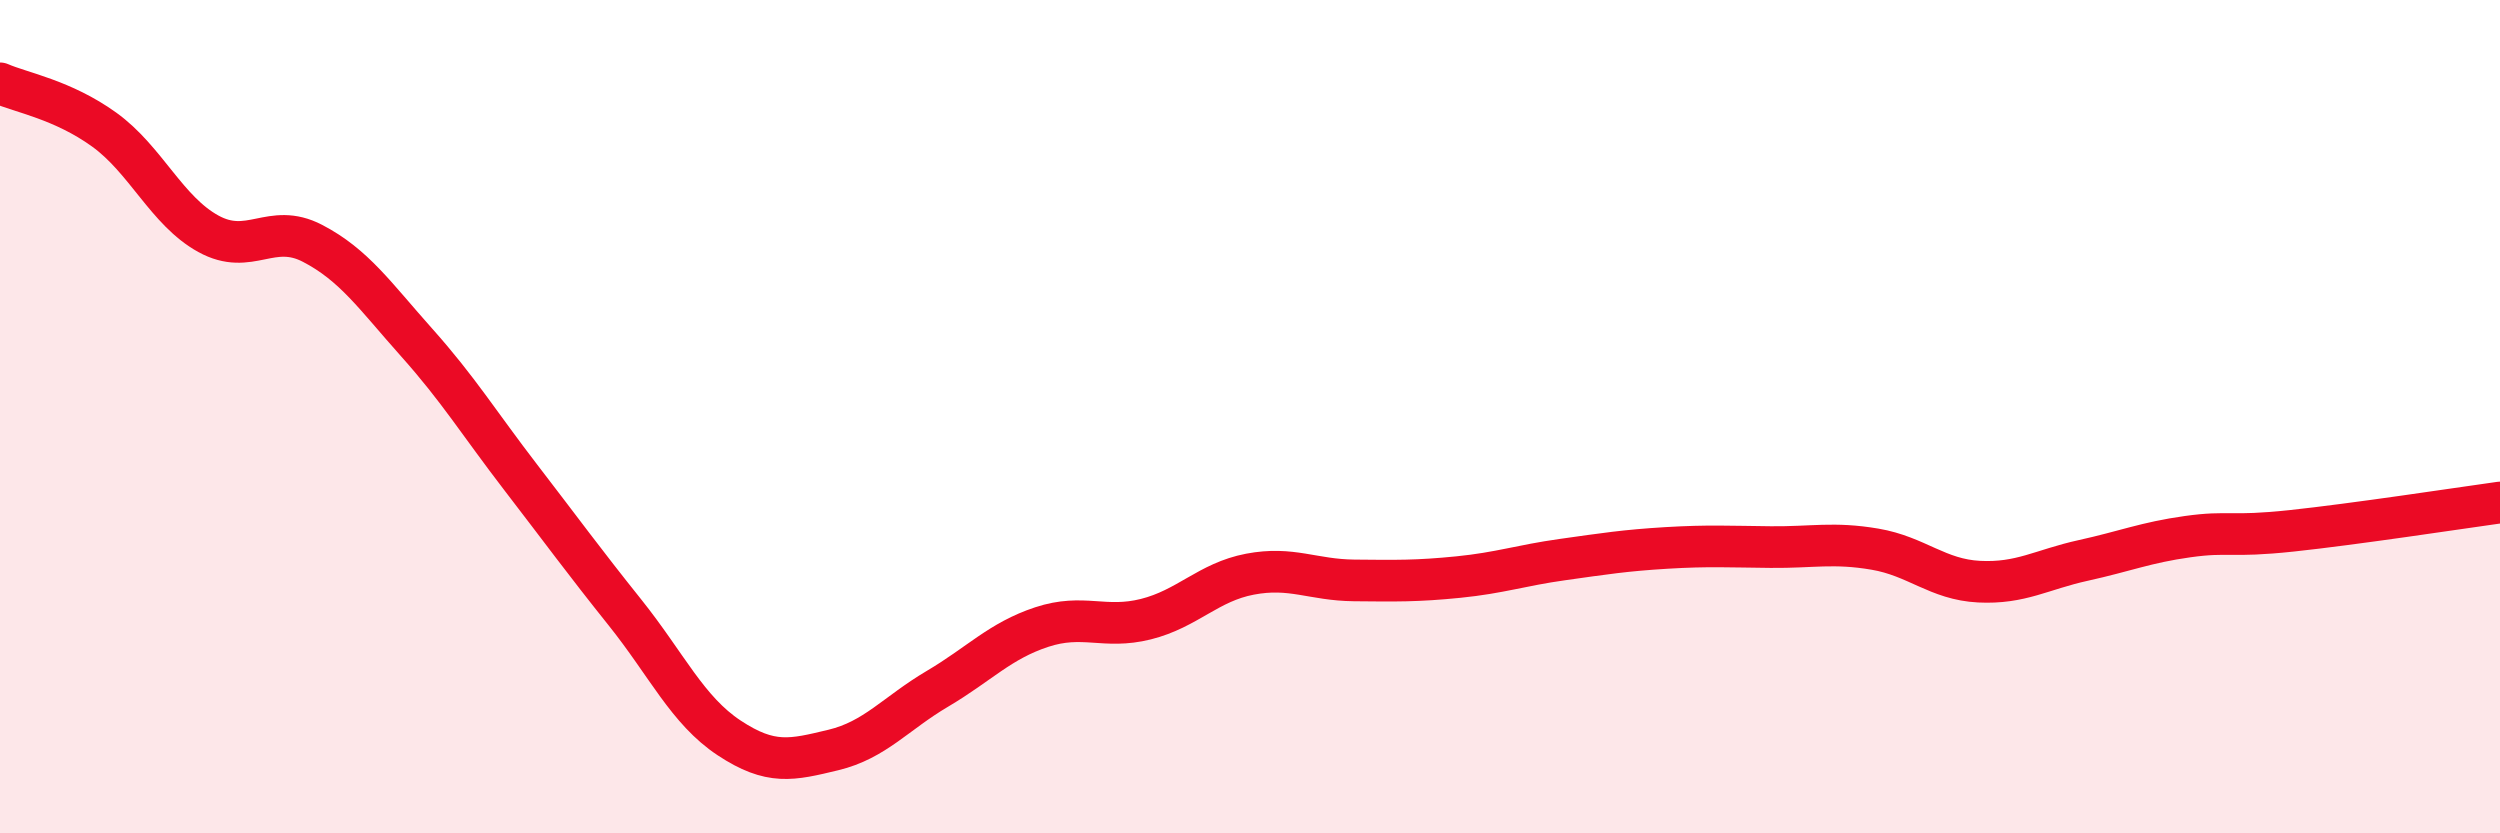
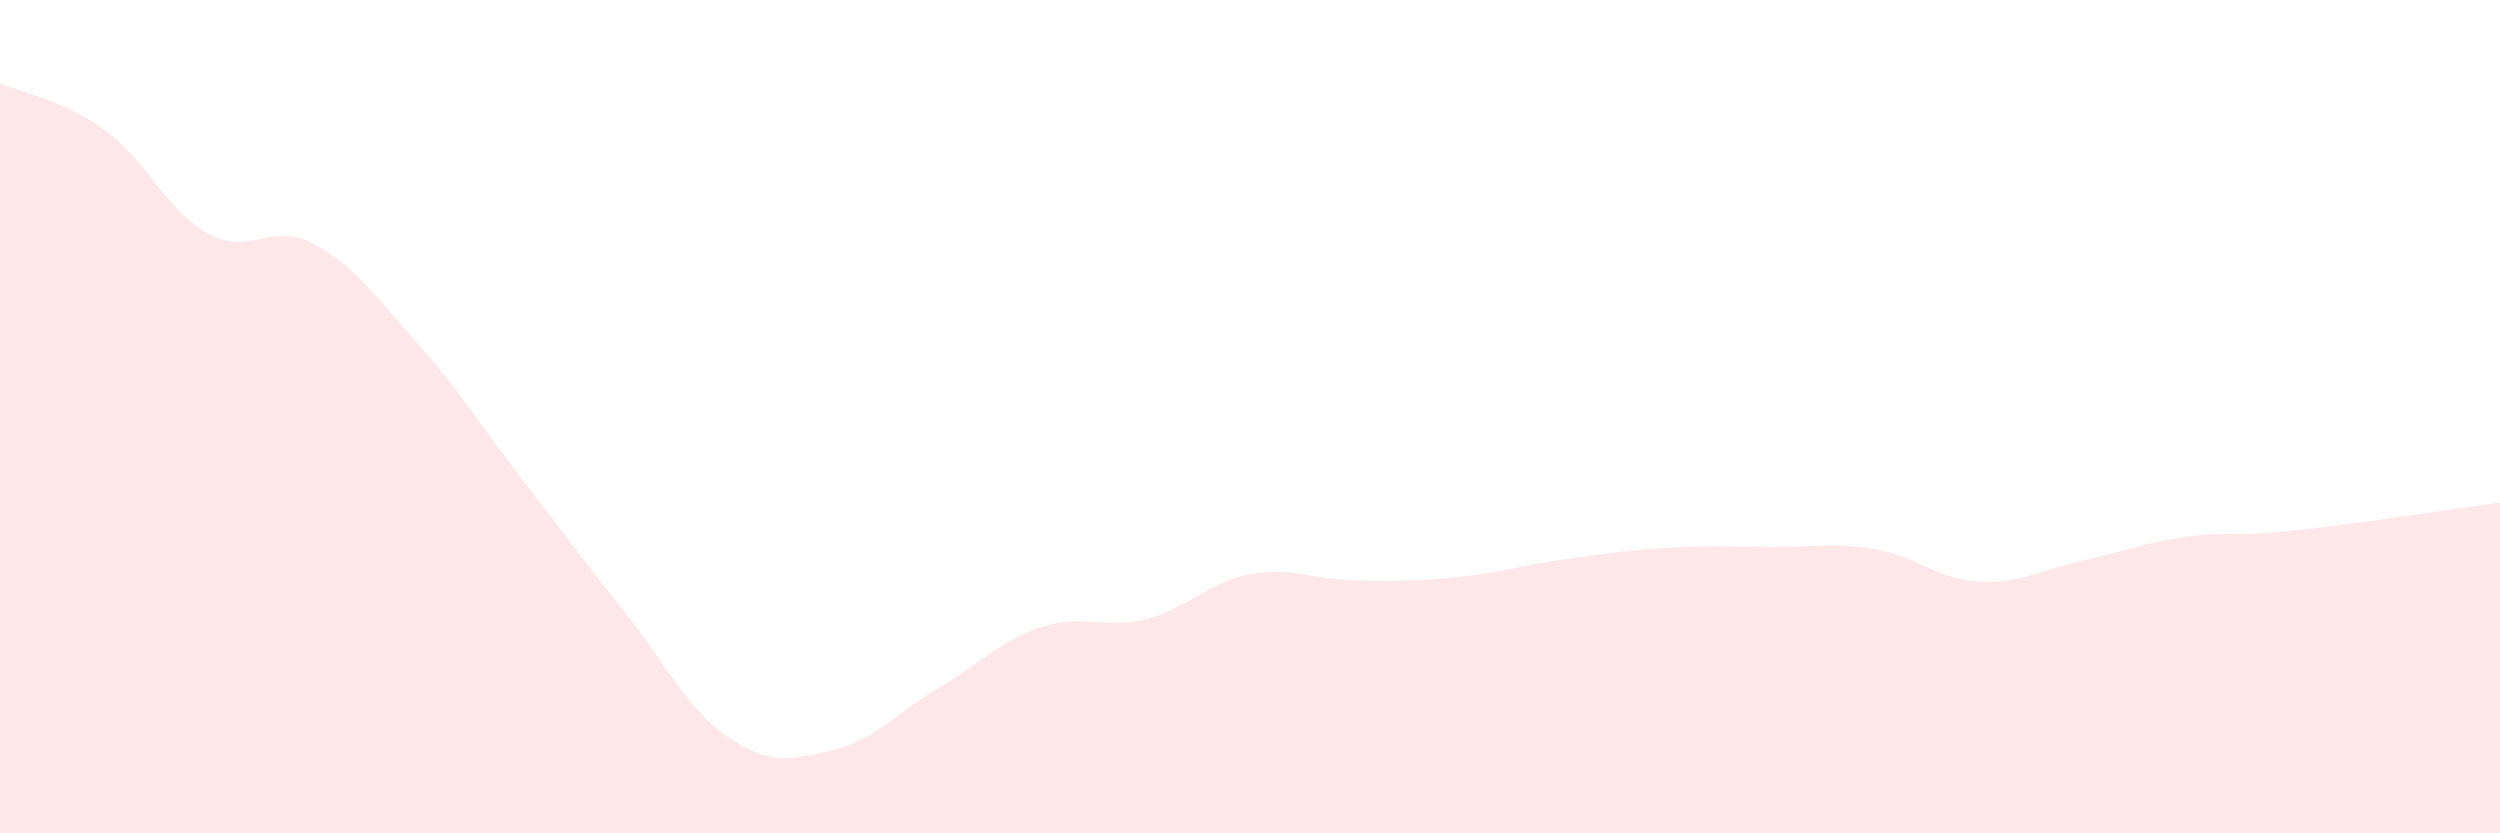
<svg xmlns="http://www.w3.org/2000/svg" width="60" height="20" viewBox="0 0 60 20">
  <path d="M 0,2 C 0.5,2.22 1.5,2.39 2.5,3.11 C 3.5,3.83 4,5.06 5,5.61 C 6,6.16 6.5,5.32 7.5,5.84 C 8.5,6.36 9,7.1 10,8.22 C 11,9.34 11.5,10.16 12.5,11.46 C 13.5,12.76 14,13.45 15,14.7 C 16,15.95 16.5,17.05 17.5,17.71 C 18.5,18.37 19,18.24 20,18 C 21,17.76 21.5,17.12 22.5,16.53 C 23.5,15.94 24,15.38 25,15.05 C 26,14.72 26.5,15.11 27.5,14.86 C 28.5,14.61 29,13.97 30,13.78 C 31,13.59 31.5,13.92 32.5,13.93 C 33.5,13.94 34,13.95 35,13.85 C 36,13.75 36.5,13.57 37.5,13.43 C 38.5,13.29 39,13.21 40,13.15 C 41,13.09 41.5,13.12 42.5,13.13 C 43.5,13.14 44,13.01 45,13.18 C 46,13.35 46.5,13.91 47.5,13.96 C 48.5,14.01 49,13.67 50,13.45 C 51,13.23 51.5,13.02 52.5,12.88 C 53.5,12.74 53.5,12.9 55,12.74 C 56.5,12.58 59,12.2 60,12.06L60 20L0 20Z" fill="#EB0A25" opacity="0.1" stroke-linecap="round" stroke-linejoin="round" />
-   <path d="M 0,2 C 0.5,2.22 1.5,2.39 2.5,3.11 C 3.5,3.83 4,5.06 5,5.61 C 6,6.16 6.5,5.32 7.5,5.84 C 8.5,6.36 9,7.1 10,8.22 C 11,9.34 11.5,10.16 12.5,11.46 C 13.5,12.76 14,13.45 15,14.7 C 16,15.95 16.5,17.05 17.5,17.71 C 18.5,18.37 19,18.24 20,18 C 21,17.76 21.5,17.12 22.5,16.53 C 23.5,15.94 24,15.38 25,15.05 C 26,14.72 26.5,15.11 27.5,14.86 C 28.5,14.61 29,13.97 30,13.78 C 31,13.59 31.5,13.92 32.5,13.93 C 33.5,13.94 34,13.95 35,13.85 C 36,13.75 36.5,13.57 37.5,13.43 C 38.5,13.29 39,13.21 40,13.15 C 41,13.09 41.5,13.12 42.5,13.13 C 43.5,13.14 44,13.01 45,13.18 C 46,13.35 46.5,13.91 47.5,13.96 C 48.5,14.01 49,13.67 50,13.45 C 51,13.23 51.5,13.02 52.5,12.88 C 53.5,12.74 53.5,12.9 55,12.74 C 56.5,12.58 59,12.2 60,12.06" stroke="#EB0A25" stroke-width="1" fill="none" stroke-linecap="round" stroke-linejoin="round" />
</svg>